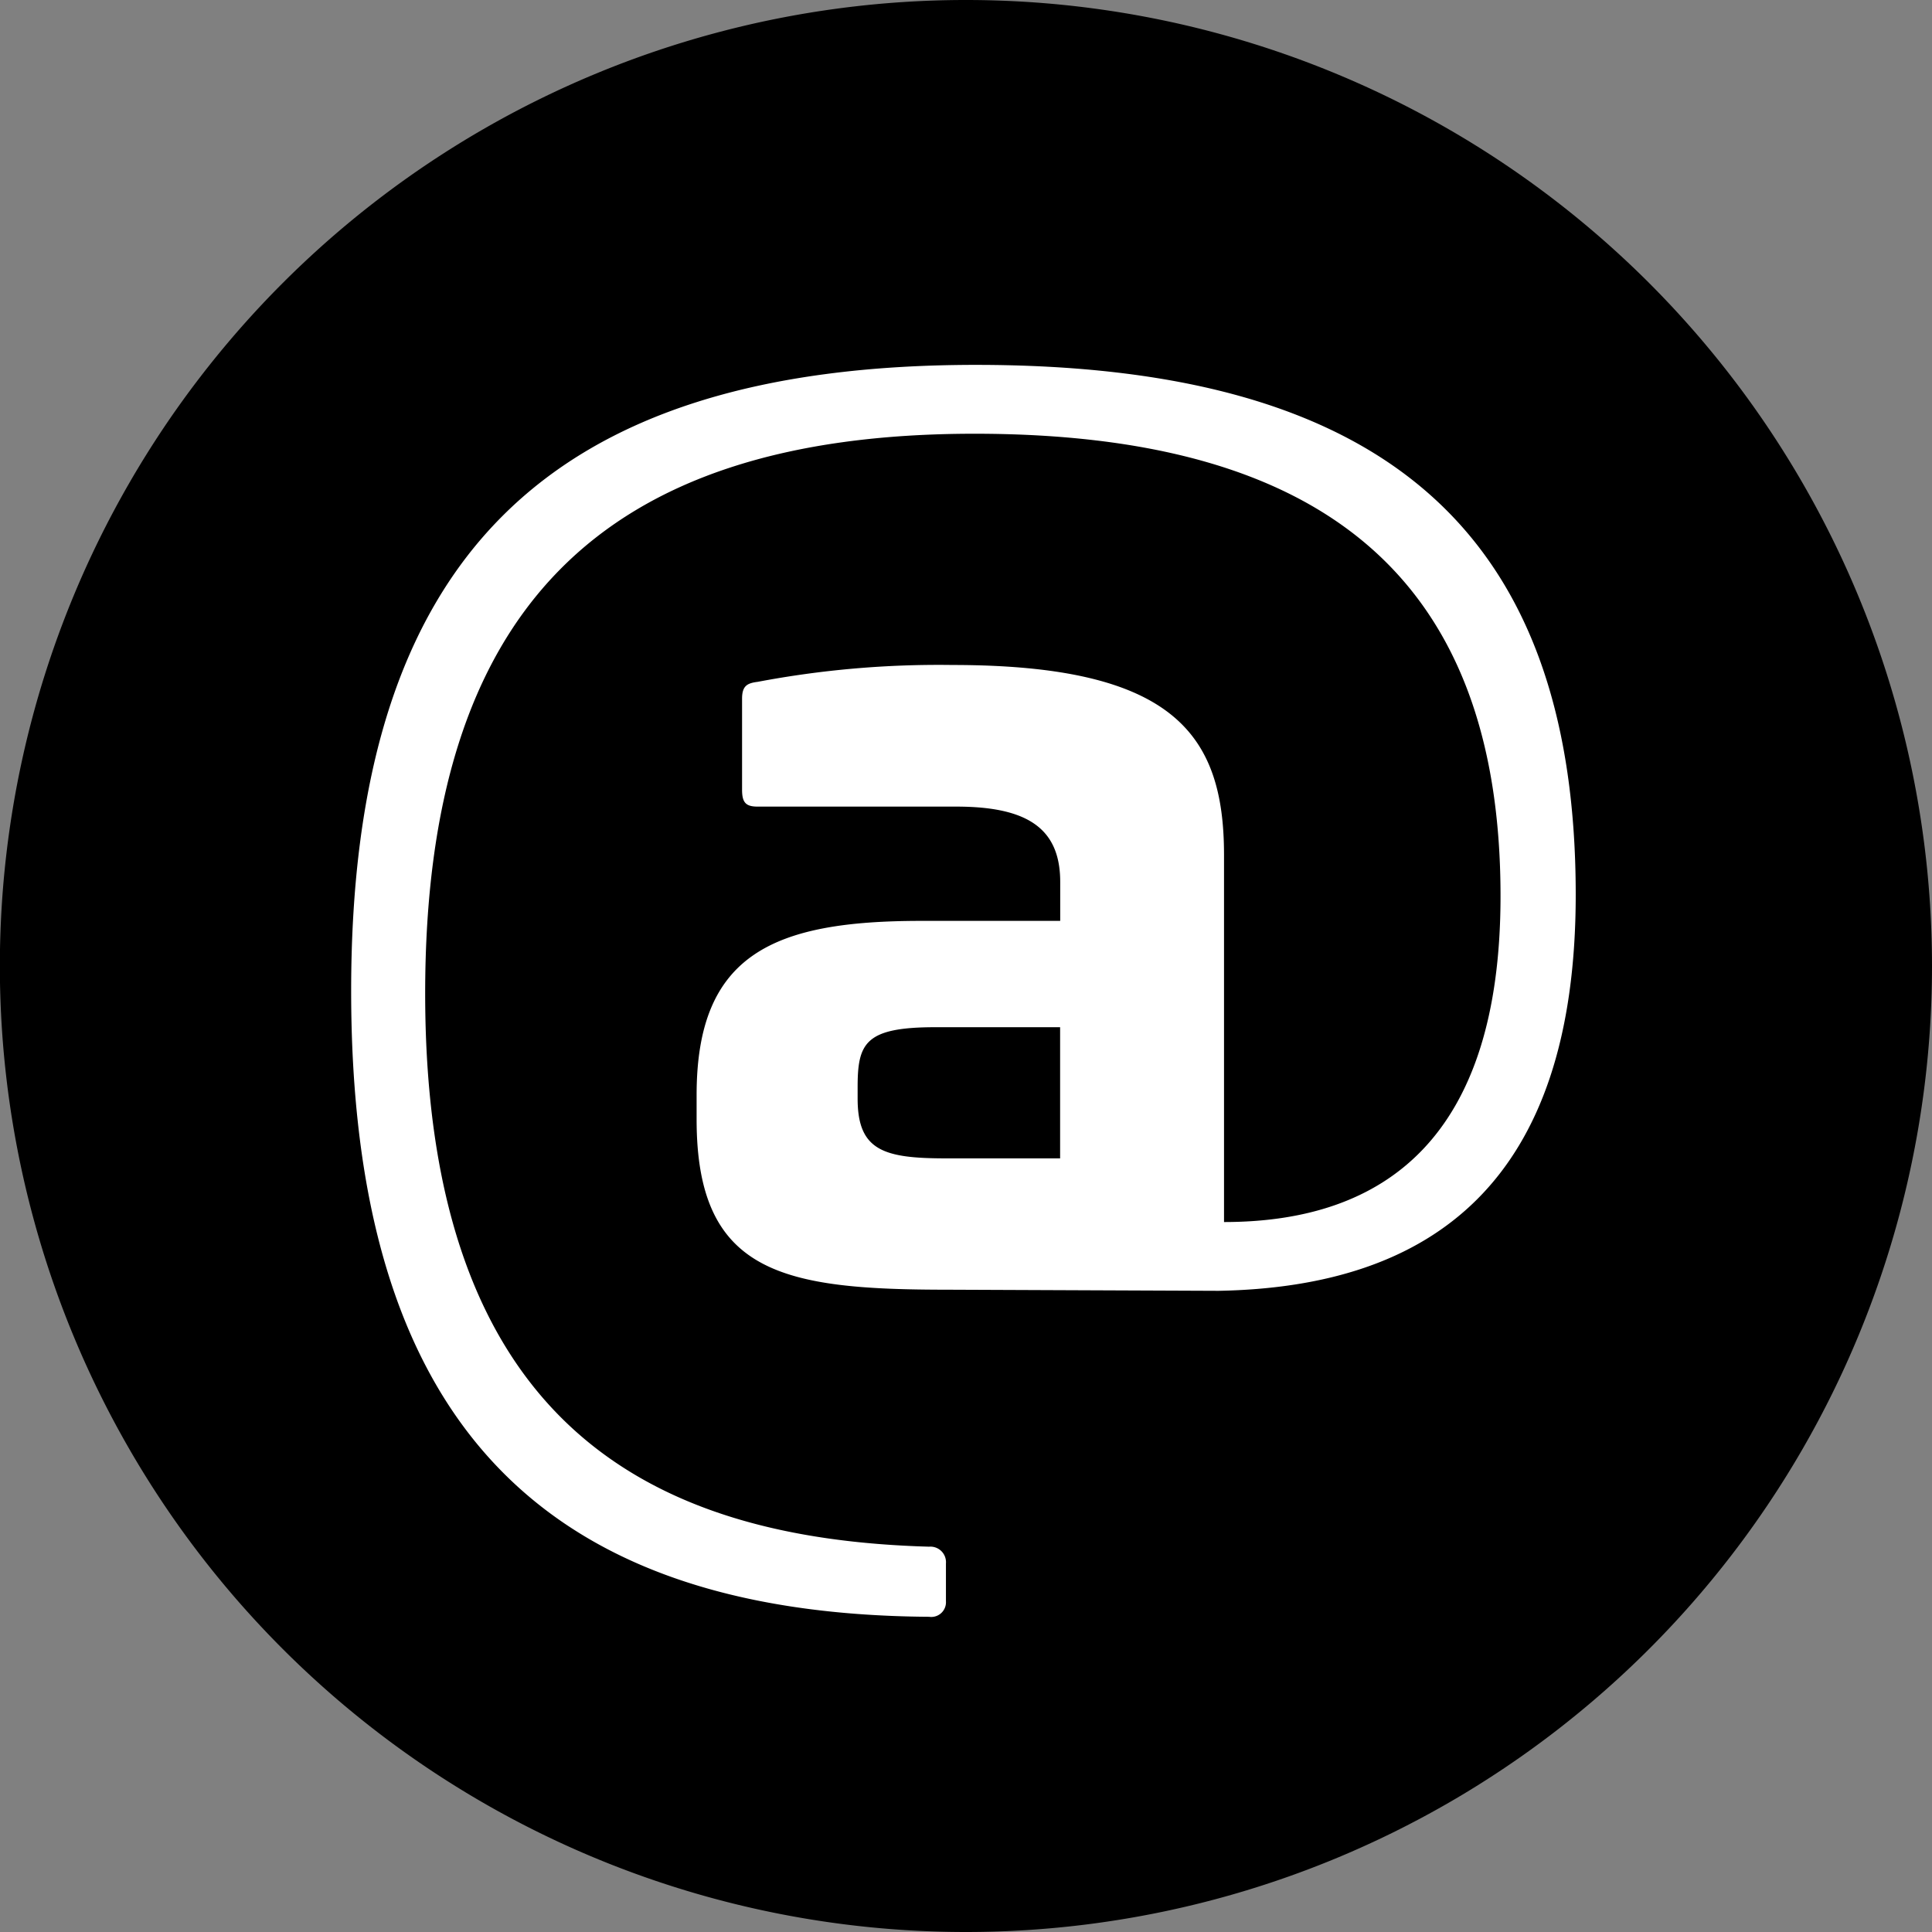
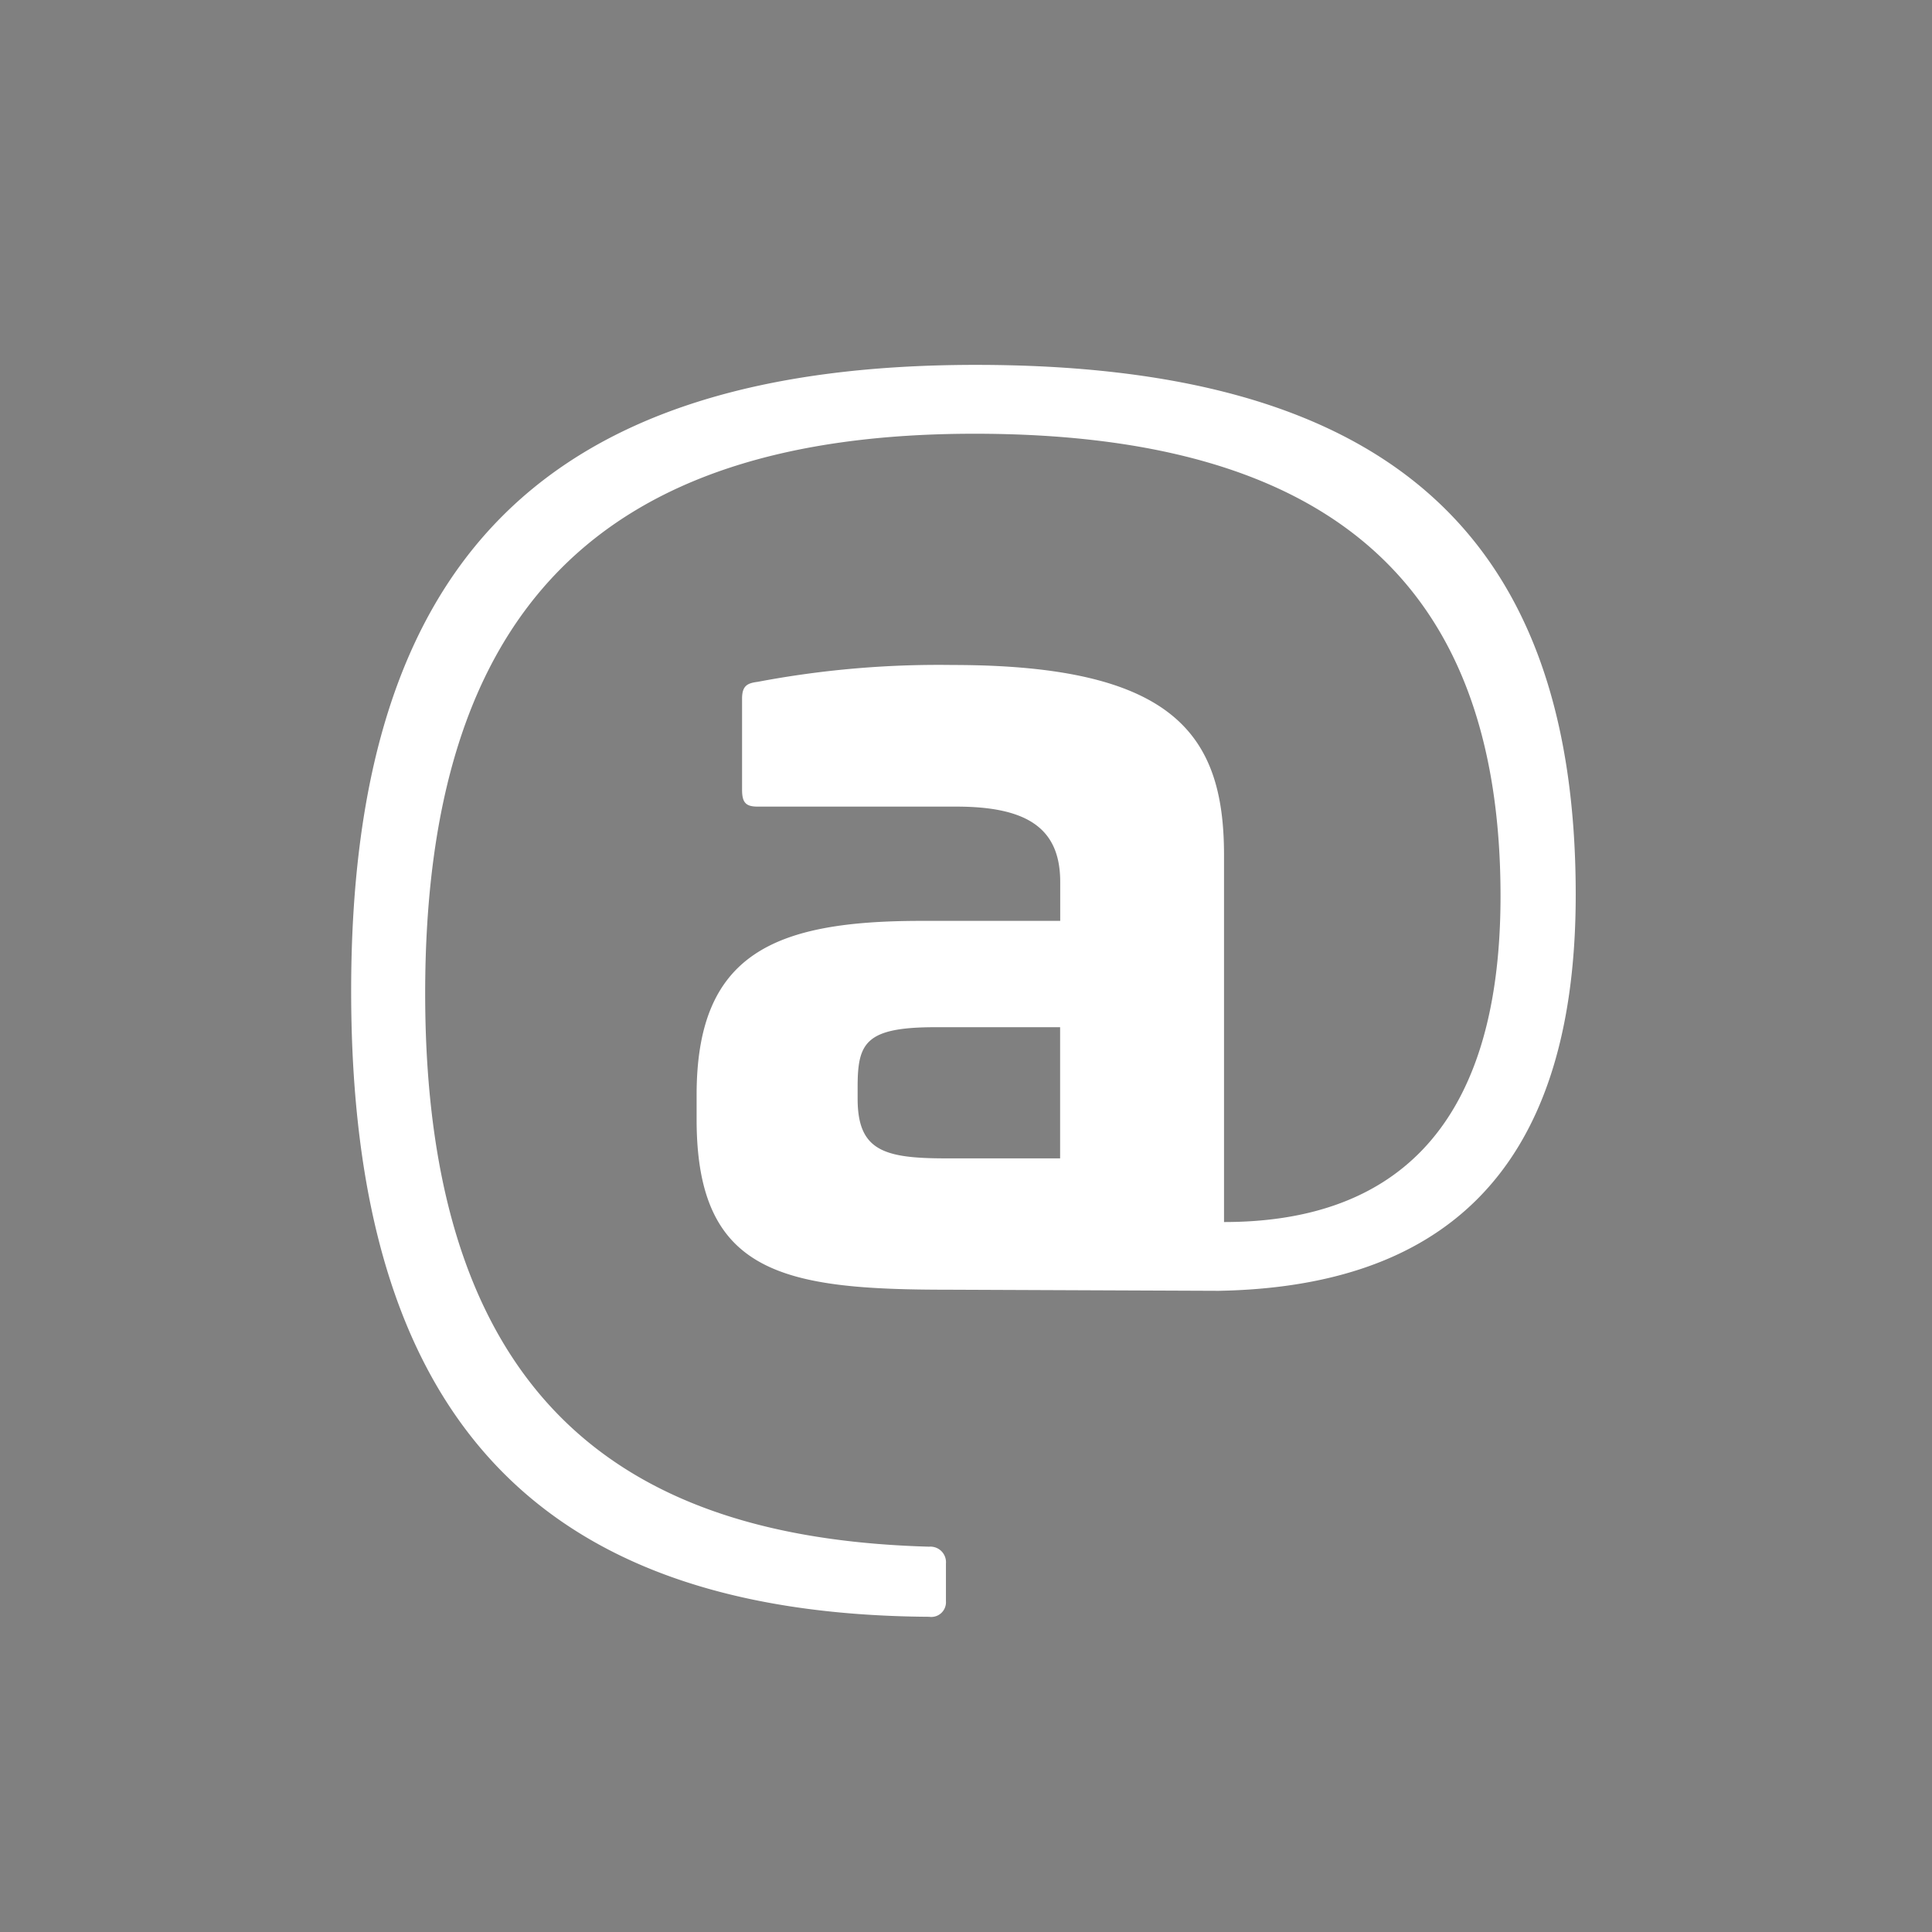
<svg xmlns="http://www.w3.org/2000/svg" id="Mail" width="57.296" height="57.296" viewBox="0 0 57.296 57.296">
  <rect x="0" y="0" width="57.296" height="57.296" fill="#808080" stroke="none" />
-   <path id="Pfad_128" data-name="Pfad 128" d="M0,0A28.649,28.649,0,0,1-28.648,28.648,28.649,28.649,0,0,1-57.3,0,28.649,28.649,0,0,1-28.648-28.648,28.649,28.649,0,0,1,0,0" transform="translate(57.296 28.648)" />
  <path id="Pfad_129" data-name="Pfad 129" d="M0,0C-12.748,0-18.525,5.777-18.525,18.564c0,12.478,5.392,18.486,17.139,18.563a.436.436,0,0,0,.5-.462V35.548a.462.462,0,0,0-.5-.5c-8.2-.231-14.944-3.581-14.944-16.406,0-11.323,5.161-16.6,16.291-16.6,10.284,0,15.6,4.237,15.6,13.711,0,7.164-3.427,9.667-8.2,9.667V14.52C7.356,10.976,5.893,8.9-.693,8.9a28.8,28.8,0,0,0-5.777.5c-.308.039-.462.116-.462.5v2.7c0,.385.115.5.462.5H-.578c2.119,0,3.081.654,3.081,2.233v1.156H-1.618c-4.352,0-6.662.963-6.662,5.161v.731c0,4.583,2.58,5.046,7.471,5.046L7.2,27.46c6.316-.115,10.591-3.2,10.591-11.746C17.793,4.737,11.862,0,0,0M2.5,19.642v3.89H-.886c-1.848,0-2.619-.231-2.619-1.772v-.346c0-1.31.231-1.772,2.311-1.772Z" transform="translate(28.939 10.821)" fill="#fff" />
</svg>